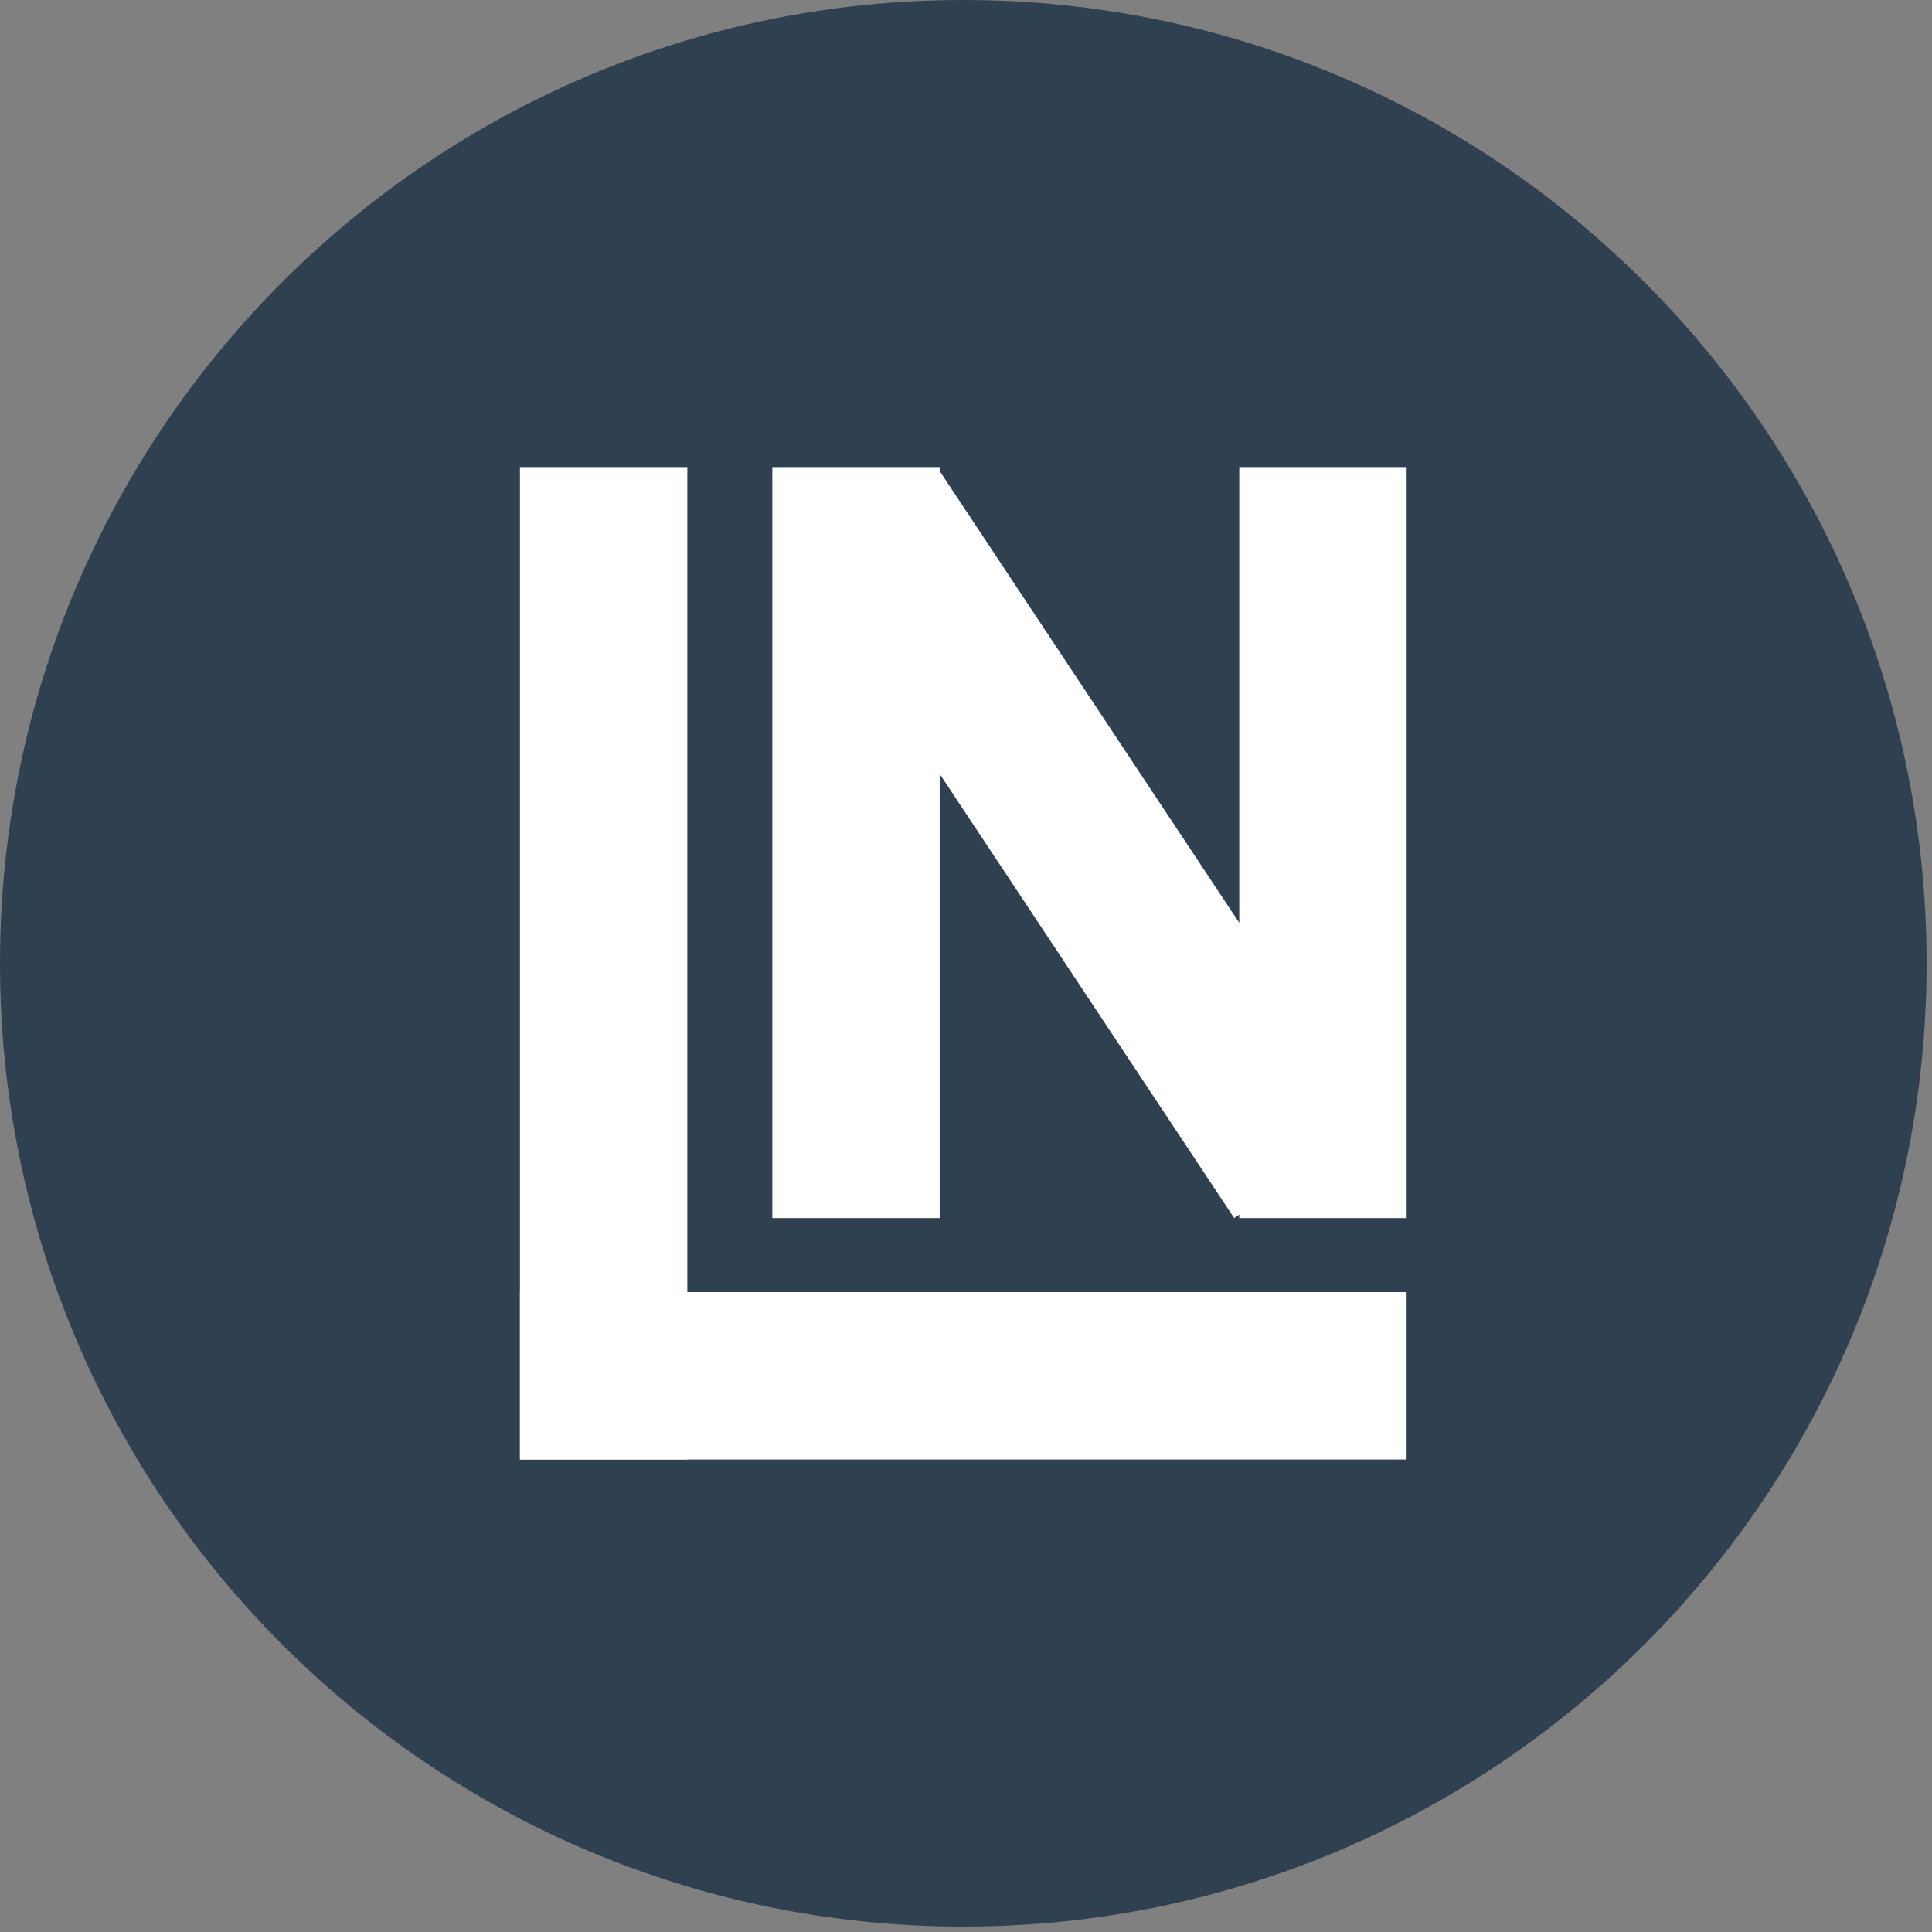
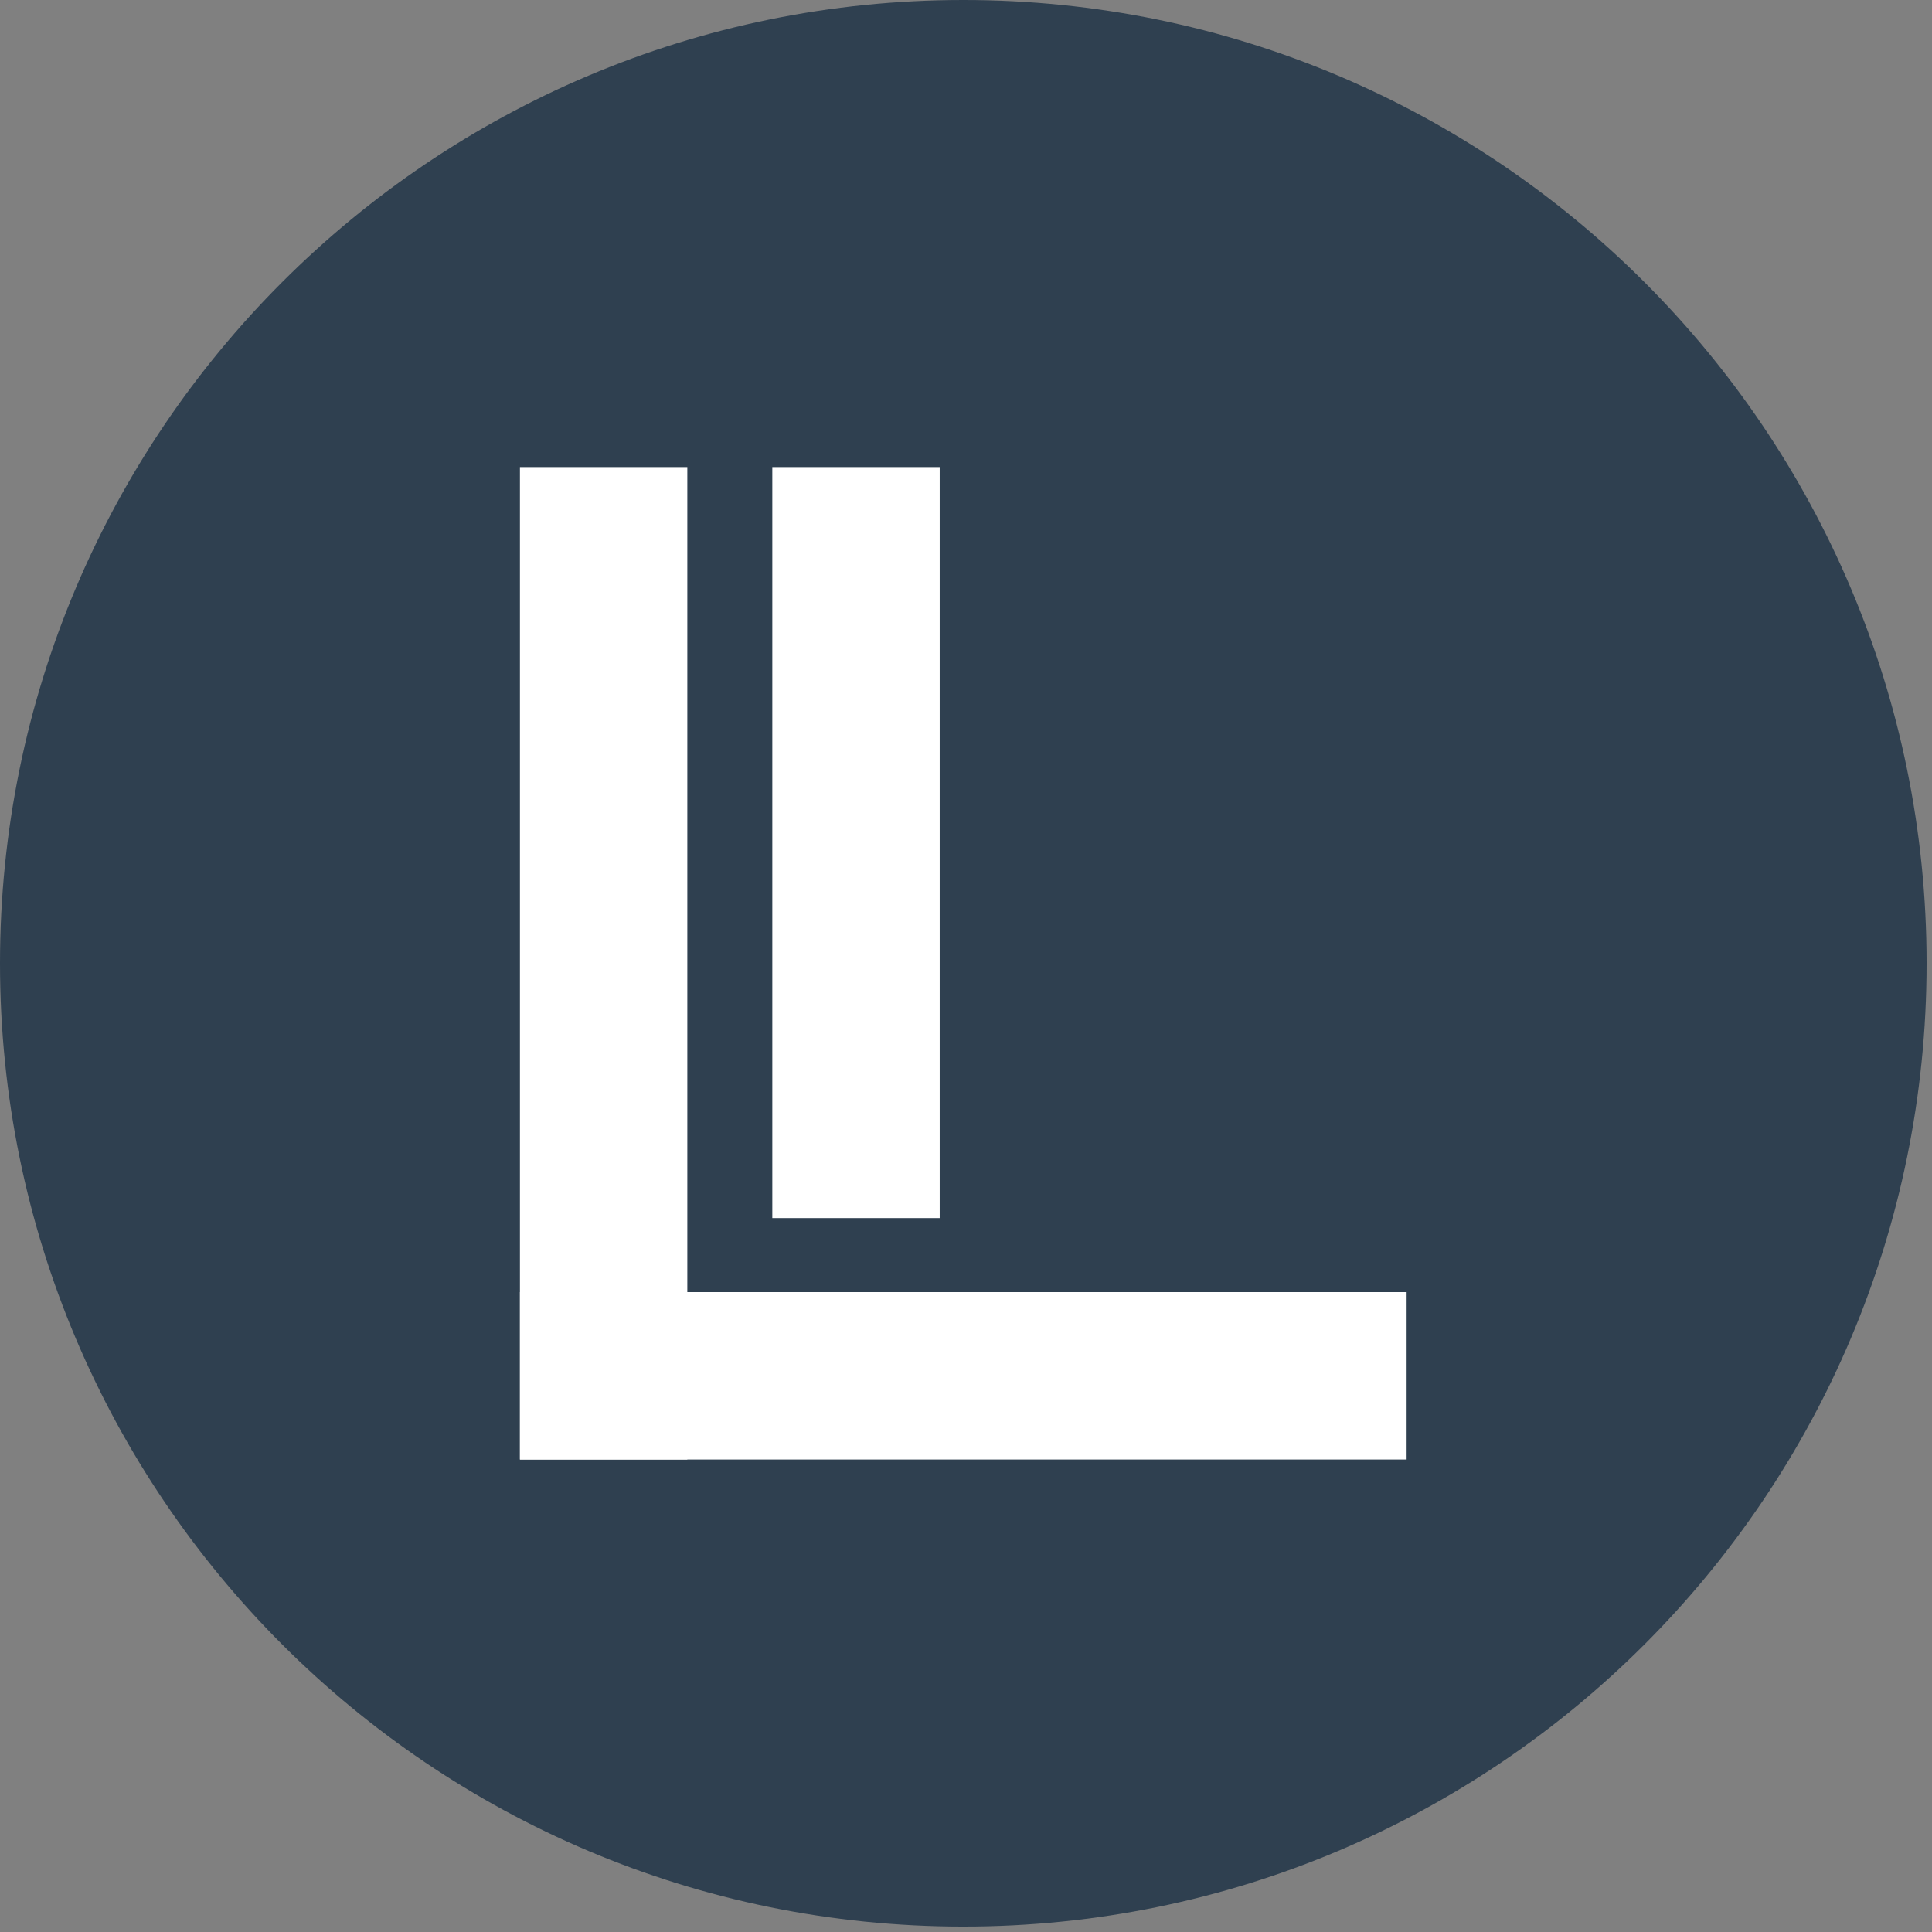
<svg xmlns="http://www.w3.org/2000/svg" width="350" zoomAndPan="magnify" viewBox="0 0 262.5 262.5" height="350" preserveAspectRatio="xMidYMid meet" version="1.0">
  <rect x="0" y="0" width="262.5" height="262.5" fill="#808080" stroke="none" />
  <defs>
    <clipPath id="2bc4d7735f">
      <path d="M 0 0 L 261.766 0 L 261.766 261.766 L 0 261.766 Z M 0 0 " clip-rule="nonzero" />
    </clipPath>
    <clipPath id="06bb841e8e">
      <path d="M 130.883 0 C 58.598 0 0 58.598 0 130.883 C 0 203.168 58.598 261.766 130.883 261.766 C 203.168 261.766 261.766 203.168 261.766 130.883 C 261.766 58.598 203.168 0 130.883 0 Z M 130.883 0 " clip-rule="nonzero" />
    </clipPath>
    <clipPath id="7e9161b827">
      <path d="M 70.645 63.465 L 93.387 63.465 L 93.387 198.301 L 70.645 198.301 Z M 70.645 63.465 " clip-rule="nonzero" />
    </clipPath>
    <clipPath id="874ce50810">
      <path d="M 70.641 175.559 L 191.117 175.559 L 191.117 198.305 L 70.641 198.305 Z M 70.641 175.559 " clip-rule="nonzero" />
    </clipPath>
    <clipPath id="814668ef24">
      <path d="M 104.934 63.465 L 127.676 63.465 L 127.676 165.5 L 104.934 165.5 Z M 104.934 63.465 " clip-rule="nonzero" />
    </clipPath>
    <clipPath id="e6b4a1b8f2">
-       <path d="M 108 63 L 187 63 L 187 166 L 108 166 Z M 108 63 " clip-rule="nonzero" />
-     </clipPath>
+       </clipPath>
    <clipPath id="9f7d46e264">
      <path d="M 186.641 152.922 L 167.684 165.492 L 108.359 76.023 L 127.312 63.457 Z M 186.641 152.922 " clip-rule="nonzero" />
    </clipPath>
    <clipPath id="08628cf127">
-       <path d="M 168.379 63.465 L 191.121 63.465 L 191.121 165.5 L 168.379 165.5 Z M 168.379 63.465 " clip-rule="nonzero" />
-     </clipPath>
+       </clipPath>
  </defs>
  <g clip-path="url(#2bc4d7735f)">
    <g clip-path="url(#06bb841e8e)">
      <path fill="#2f4050" d="M 0 0 L 261.766 0 L 261.766 261.766 L 0 261.766 Z M 0 0 " fill-opacity="1" fill-rule="nonzero" />
    </g>
  </g>
  <g clip-path="url(#7e9161b827)">
    <path fill="#ffffff" d="M 70.645 63.465 L 93.387 63.465 L 93.387 198.324 L 70.645 198.324 Z M 70.645 63.465 " fill-opacity="1" fill-rule="nonzero" />
  </g>
  <g clip-path="url(#874ce50810)">
    <path fill="#ffffff" d="M 191.117 175.559 L 191.117 198.305 L 70.648 198.305 L 70.648 175.559 Z M 191.117 175.559 " fill-opacity="1" fill-rule="nonzero" />
  </g>
  <g clip-path="url(#814668ef24)">
-     <path fill="#ffffff" d="M 104.934 63.465 L 127.676 63.465 L 127.676 165.543 L 104.934 165.543 Z M 104.934 63.465 " fill-opacity="1" fill-rule="nonzero" />
+     <path fill="#ffffff" d="M 104.934 63.465 L 127.676 63.465 L 127.676 165.543 L 104.934 165.543 Z " fill-opacity="1" fill-rule="nonzero" />
  </g>
  <g clip-path="url(#e6b4a1b8f2)">
    <g clip-path="url(#9f7d46e264)">
      <path fill="#ffffff" d="M 186.641 152.922 L 167.684 165.492 L 108.375 76.051 L 127.332 63.48 Z M 186.641 152.922 " fill-opacity="1" fill-rule="nonzero" />
    </g>
  </g>
  <g clip-path="url(#08628cf127)">
    <path fill="#ffffff" d="M 168.379 63.465 L 191.121 63.465 L 191.121 165.543 L 168.379 165.543 Z M 168.379 63.465 " fill-opacity="1" fill-rule="nonzero" />
  </g>
</svg>